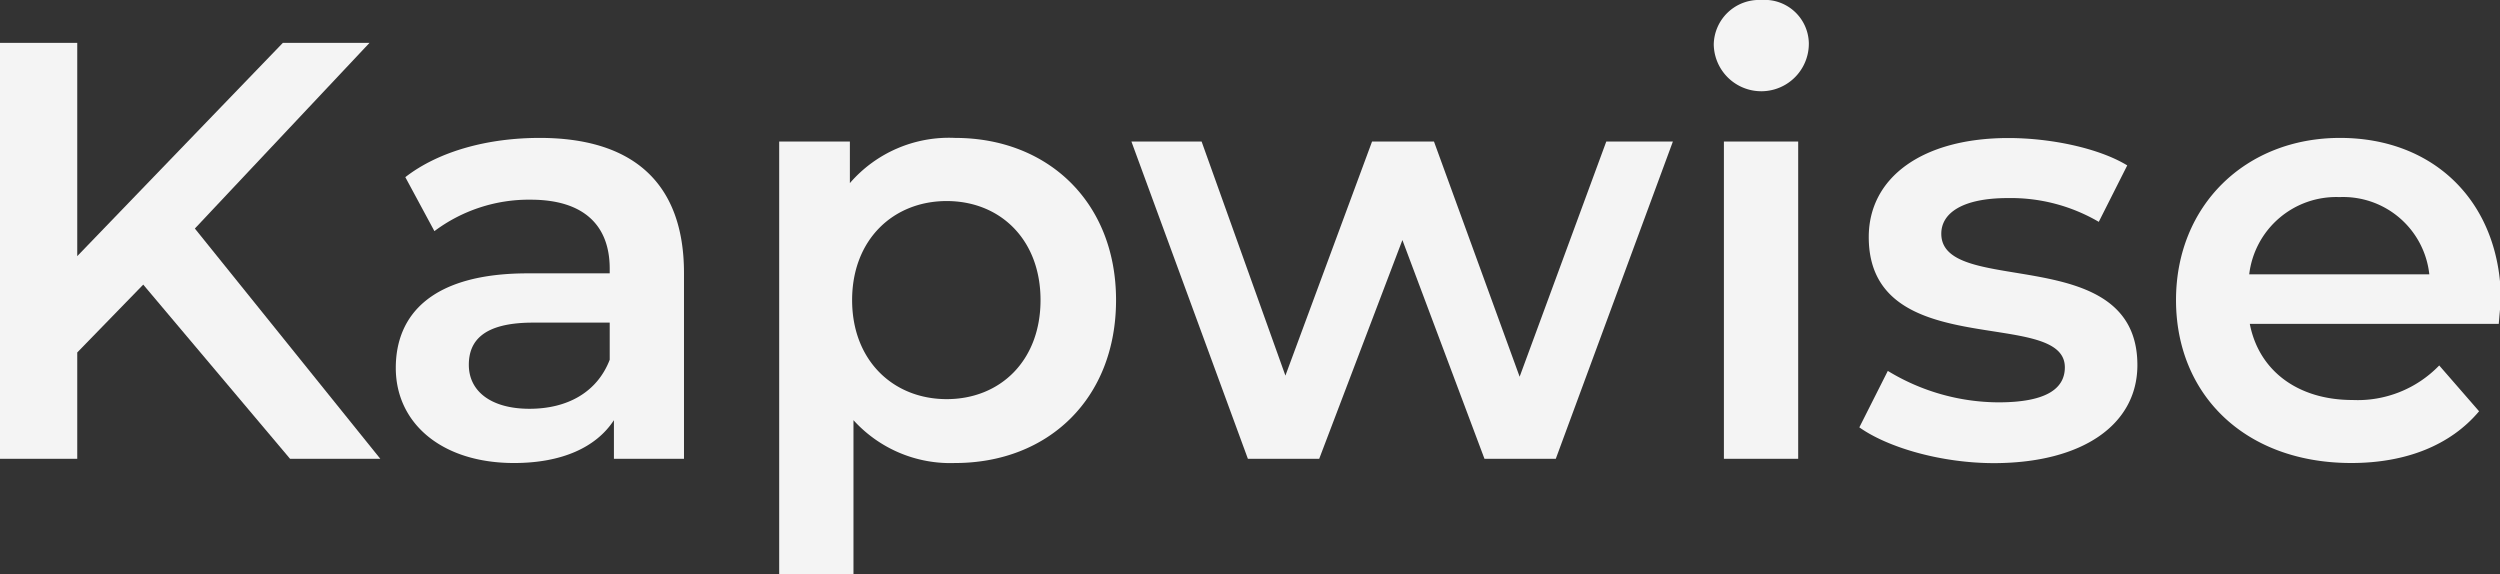
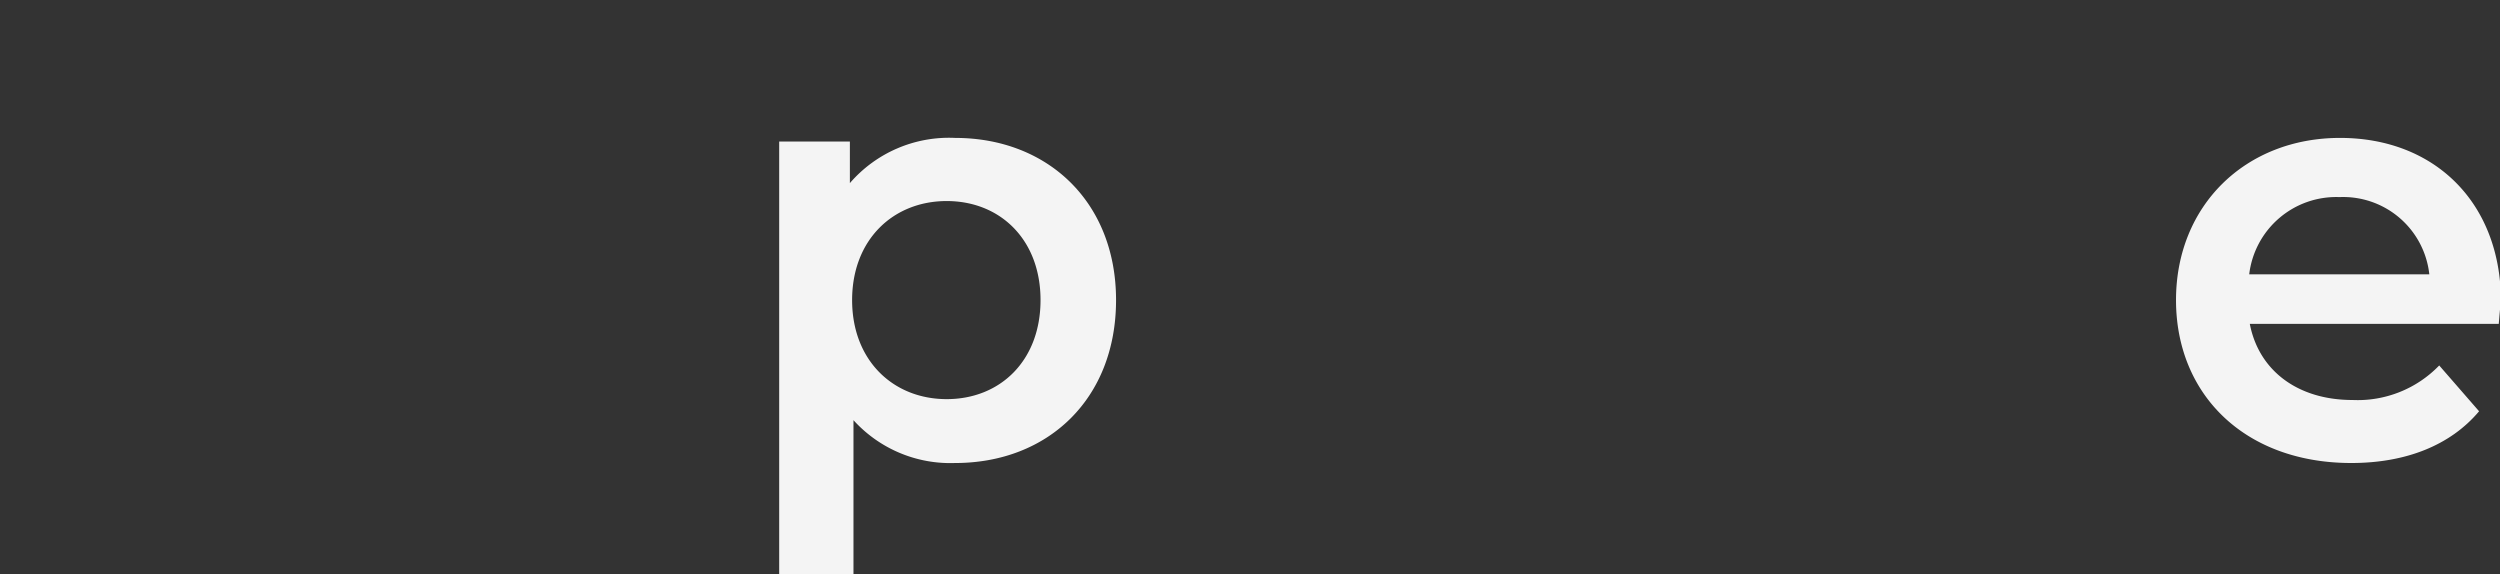
<svg xmlns="http://www.w3.org/2000/svg" id="Layer_1" data-name="Layer 1" viewBox="0 0 201.94 46.37">
  <rect x="0" y="0" width="201.94" height="46.37" fill="#333333" stroke="none" />
  <defs>
    <style>.cls-1{fill:#f4f4f4;}</style>
  </defs>
  <title>Kapwise light</title>
-   <path class="cls-1" d="M80.08,75.93l-5.33,5.48V90H68.51V56.4h6.24V73.63L91.36,56.4h7l-14.11,15L99.23,90H91.94Z" transform="translate(-68.51 -52.94)" />
-   <path class="cls-1" d="M123.76,75V90H118.1V86.88c-1.44,2.21-4.23,3.46-8.07,3.46-5.85,0-9.55-3.22-9.55-7.68,0-4.28,2.88-7.64,10.66-7.64h6.62v-.38c0-3.51-2.11-5.57-6.38-5.57a12.72,12.72,0,0,0-7.78,2.54l-2.35-4.36c2.73-2.12,6.72-3.17,10.85-3.17C119.49,64.08,123.76,67.58,123.76,75Zm-6,7V79h-6.19c-4.08,0-5.19,1.53-5.19,3.41,0,2.16,1.83,3.55,4.9,3.55S116.75,84.62,117.76,82Z" transform="translate(-68.51 -52.94)" />
  <path class="cls-1" d="M158.66,77.18c0,8-5.52,13.16-13,13.16a10.55,10.55,0,0,1-8.21-3.46V99.31h-6V64.37h5.71v3.36a10.58,10.58,0,0,1,8.5-3.65C153.14,64.08,158.66,69.26,158.66,77.18Zm-6.1,0c0-4.89-3.26-8-7.58-8s-7.64,3.12-7.64,8,3.32,8,7.64,8S152.56,82.08,152.56,77.18Z" transform="translate(-68.51 -52.94)" />
-   <path class="cls-1" d="M203.64,64.37,194.18,90h-5.76l-6.63-17.67L175.07,90h-5.76L159.9,64.37h5.67l6.77,18.91,7-18.91h5l6.92,19,7-19Z" transform="translate(-68.51 -52.94)" />
-   <path class="cls-1" d="M206.94,56.54a3.66,3.66,0,0,1,3.84-3.6,3.57,3.57,0,0,1,3.84,3.46,3.84,3.84,0,0,1-7.68.14Zm.82,7.83h6V90h-6Z" transform="translate(-68.51 -52.94)" />
-   <path class="cls-1" d="M218.7,87.46,221,82.9a17.3,17.3,0,0,0,8.93,2.54c3.79,0,5.37-1.06,5.37-2.83,0-4.9-15.84-.29-15.84-10.52,0-4.84,4.37-8,11.28-8,3.41,0,7.3.81,9.6,2.21l-2.3,4.56a14.05,14.05,0,0,0-7.35-1.92c-3.64,0-5.37,1.2-5.37,2.88,0,5.18,15.84.57,15.84,10.61,0,4.8-4.42,7.92-11.62,7.92C225.28,90.34,221,89.09,218.7,87.46Z" transform="translate(-68.51 -52.94)" />
  <path class="cls-1" d="M270.35,79.1H250.24c.72,3.75,3.84,6.15,8.3,6.15a9.15,9.15,0,0,0,7-2.79l3.22,3.7c-2.3,2.74-5.9,4.18-10.32,4.18-8.59,0-14.16-5.52-14.16-13.16s5.61-13.1,13.25-13.1,13,5.23,13,13.25C270.45,77.81,270.4,78.53,270.35,79.1Zm-20.16-4h14.55a7,7,0,0,0-7.25-6.24A7.08,7.08,0,0,0,250.19,75.12Z" transform="translate(-68.51 -52.94)" />
</svg>